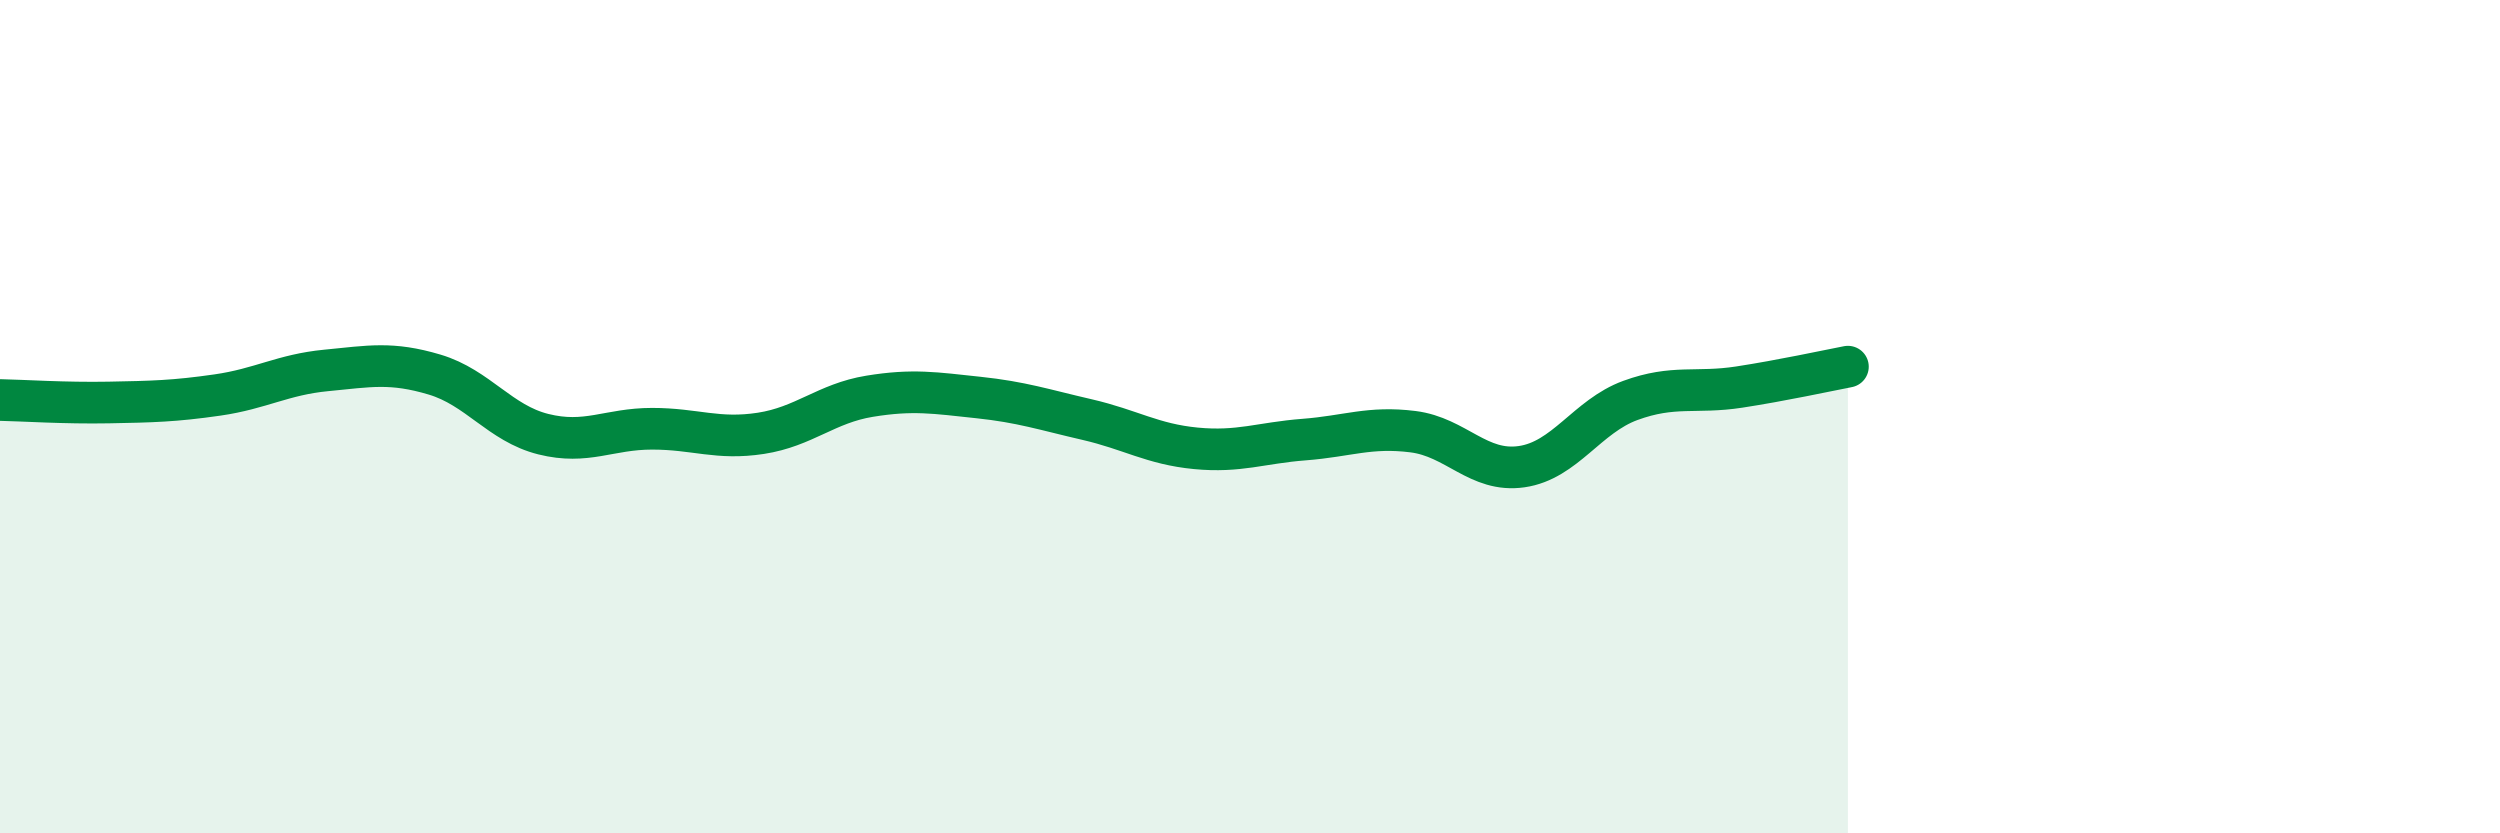
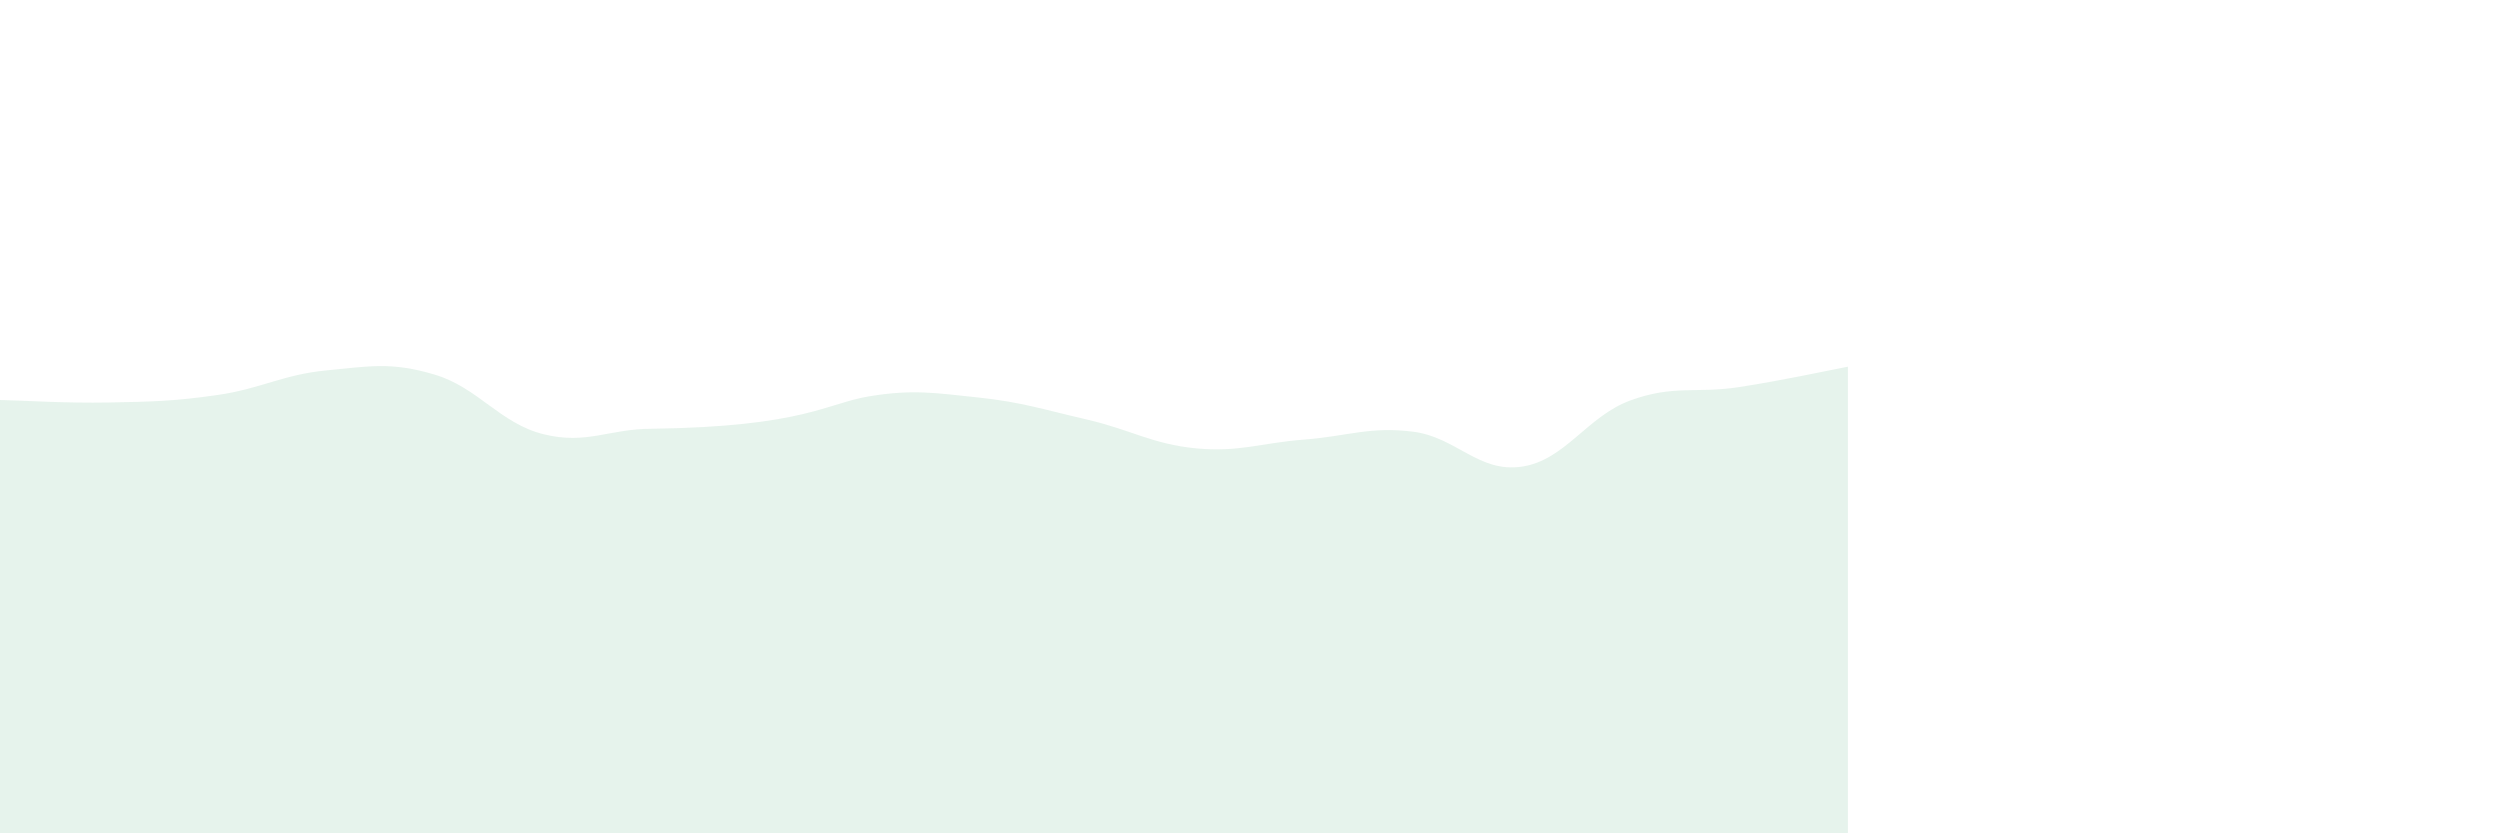
<svg xmlns="http://www.w3.org/2000/svg" width="60" height="20" viewBox="0 0 60 20">
-   <path d="M 0,9.6 C 0.52,9.61 1.57,9.68 2.61,9.66 C 3.65,9.64 4.18,9.63 5.22,9.48 C 6.26,9.33 6.79,8.99 7.83,8.89 C 8.87,8.79 9.39,8.68 10.43,8.99 C 11.47,9.3 12,10.16 13.04,10.42 C 14.08,10.68 14.61,10.29 15.65,10.29 C 16.69,10.29 17.22,10.56 18.26,10.4 C 19.3,10.24 19.83,9.68 20.87,9.51 C 21.91,9.34 22.44,9.43 23.48,9.54 C 24.52,9.65 25.05,9.83 26.09,10.07 C 27.13,10.31 27.66,10.66 28.7,10.76 C 29.74,10.86 30.26,10.63 31.3,10.55 C 32.34,10.47 32.87,10.23 33.91,10.36 C 34.95,10.49 35.48,11.35 36.52,11.2 C 37.56,11.05 38.09,9.99 39.13,9.61 C 40.17,9.23 40.7,9.45 41.74,9.29 C 42.78,9.13 43.83,8.9 44.35,8.8L44.35 20L0 20Z" fill="#008740" opacity="0.1" stroke-linecap="round" stroke-linejoin="round" />
-   <path d="M 0,9.6 C 0.52,9.61 1.57,9.68 2.61,9.66 C 3.65,9.64 4.18,9.63 5.22,9.48 C 6.26,9.33 6.79,8.99 7.83,8.89 C 8.87,8.79 9.39,8.68 10.43,8.99 C 11.47,9.3 12,10.16 13.04,10.42 C 14.08,10.68 14.61,10.29 15.65,10.29 C 16.69,10.29 17.22,10.56 18.26,10.4 C 19.3,10.24 19.83,9.68 20.87,9.51 C 21.91,9.34 22.44,9.43 23.48,9.54 C 24.52,9.65 25.05,9.83 26.09,10.07 C 27.13,10.31 27.66,10.66 28.7,10.76 C 29.74,10.86 30.26,10.63 31.3,10.55 C 32.34,10.47 32.87,10.23 33.91,10.36 C 34.95,10.49 35.48,11.35 36.52,11.2 C 37.56,11.05 38.09,9.99 39.13,9.61 C 40.17,9.23 40.7,9.45 41.74,9.29 C 42.78,9.13 43.83,8.9 44.35,8.8" stroke="#008740" stroke-width="1" fill="none" stroke-linecap="round" stroke-linejoin="round" />
+   <path d="M 0,9.6 C 0.52,9.61 1.57,9.68 2.61,9.66 C 3.65,9.64 4.18,9.63 5.22,9.48 C 6.26,9.33 6.79,8.99 7.83,8.89 C 8.87,8.79 9.39,8.68 10.43,8.99 C 11.47,9.3 12,10.16 13.04,10.42 C 14.08,10.68 14.61,10.29 15.65,10.29 C 19.3,10.24 19.83,9.68 20.87,9.51 C 21.91,9.34 22.44,9.43 23.48,9.54 C 24.52,9.65 25.05,9.83 26.09,10.07 C 27.13,10.31 27.66,10.66 28.7,10.76 C 29.74,10.86 30.26,10.63 31.3,10.55 C 32.34,10.47 32.87,10.23 33.91,10.36 C 34.95,10.49 35.48,11.35 36.52,11.2 C 37.56,11.05 38.09,9.99 39.13,9.61 C 40.17,9.23 40.7,9.45 41.74,9.29 C 42.78,9.13 43.83,8.9 44.35,8.8L44.35 20L0 20Z" fill="#008740" opacity="0.1" stroke-linecap="round" stroke-linejoin="round" />
</svg>